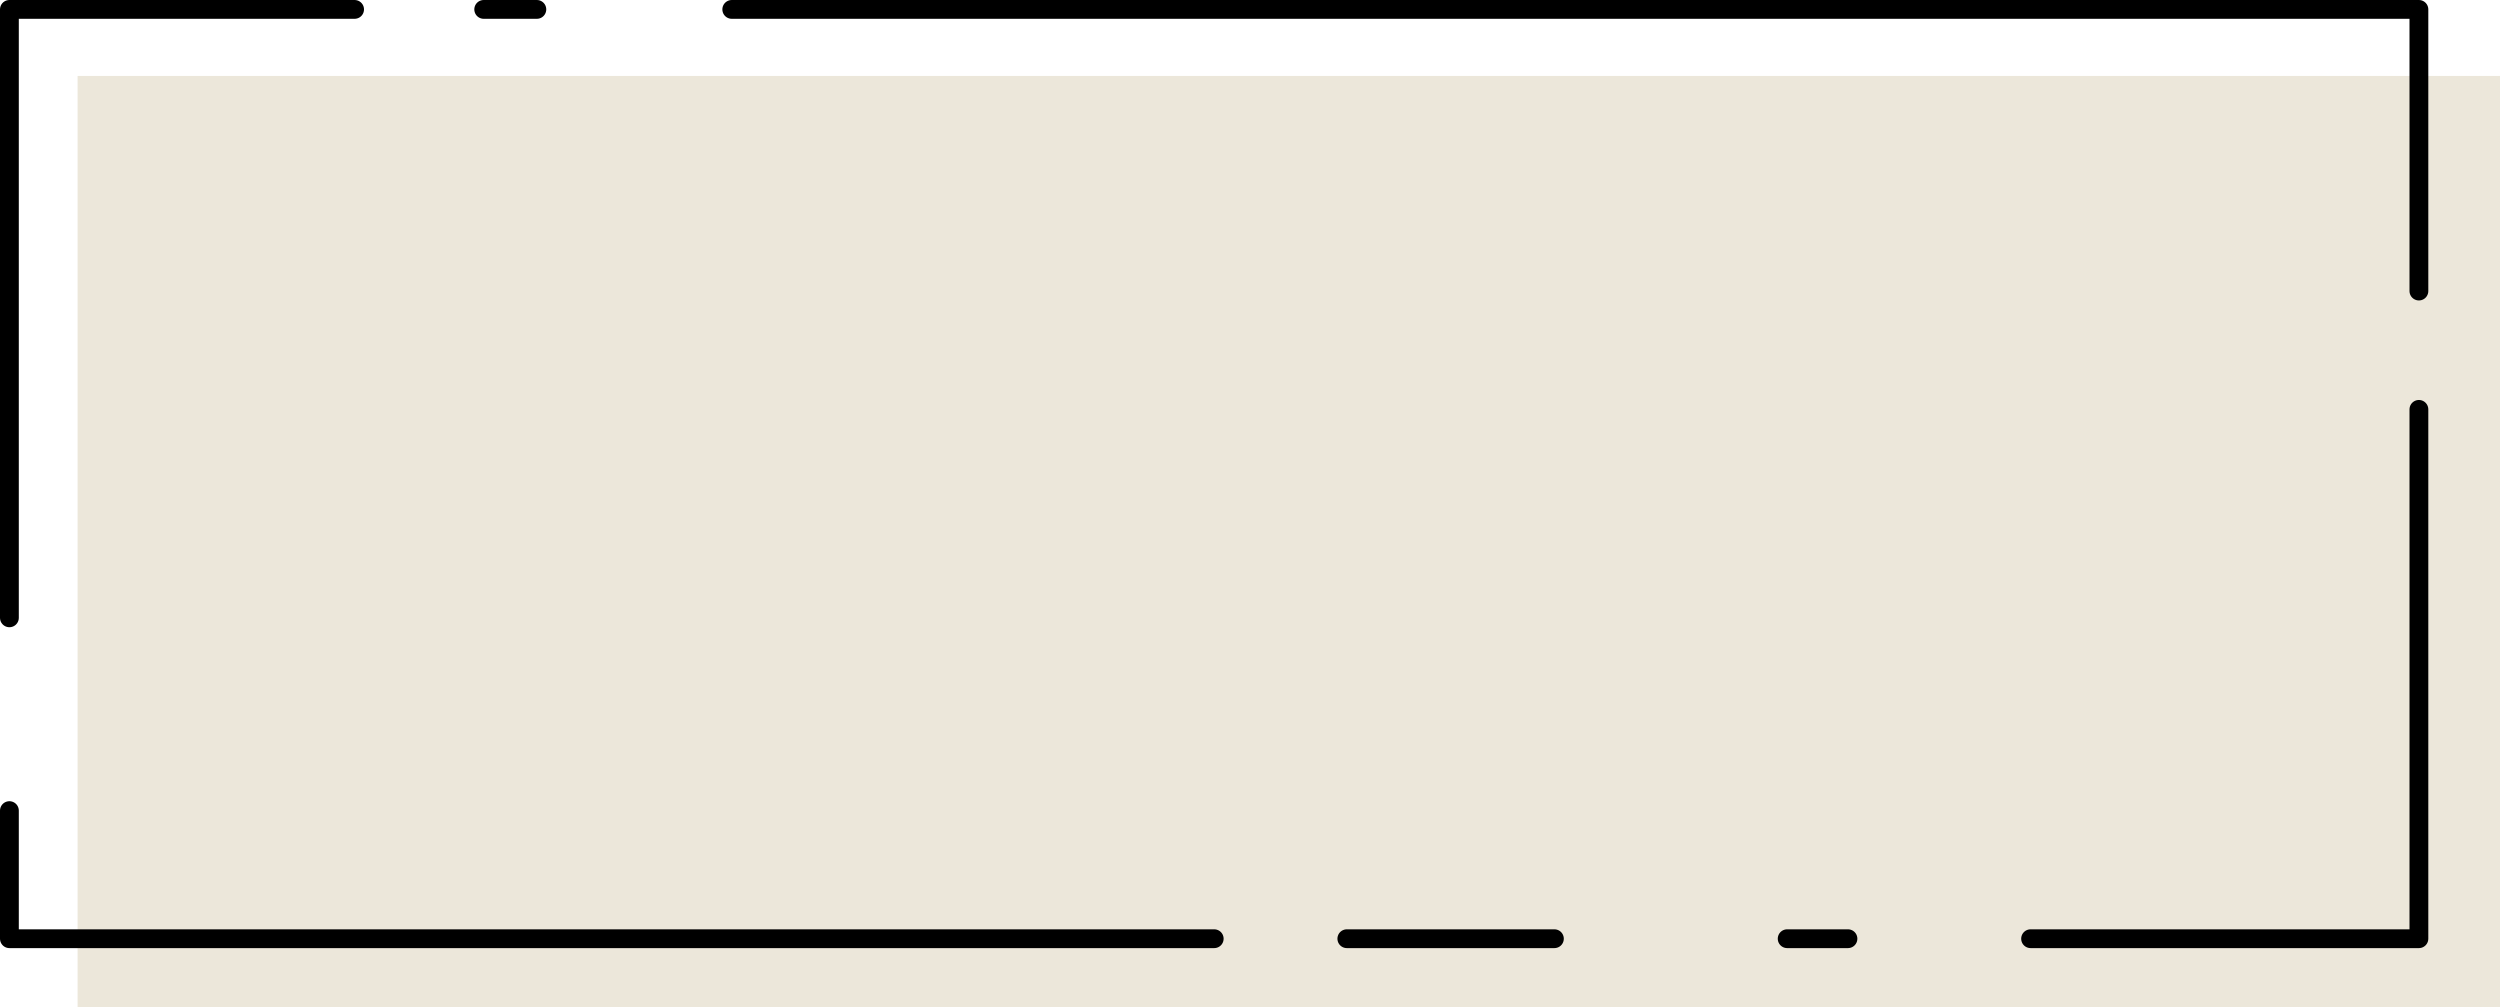
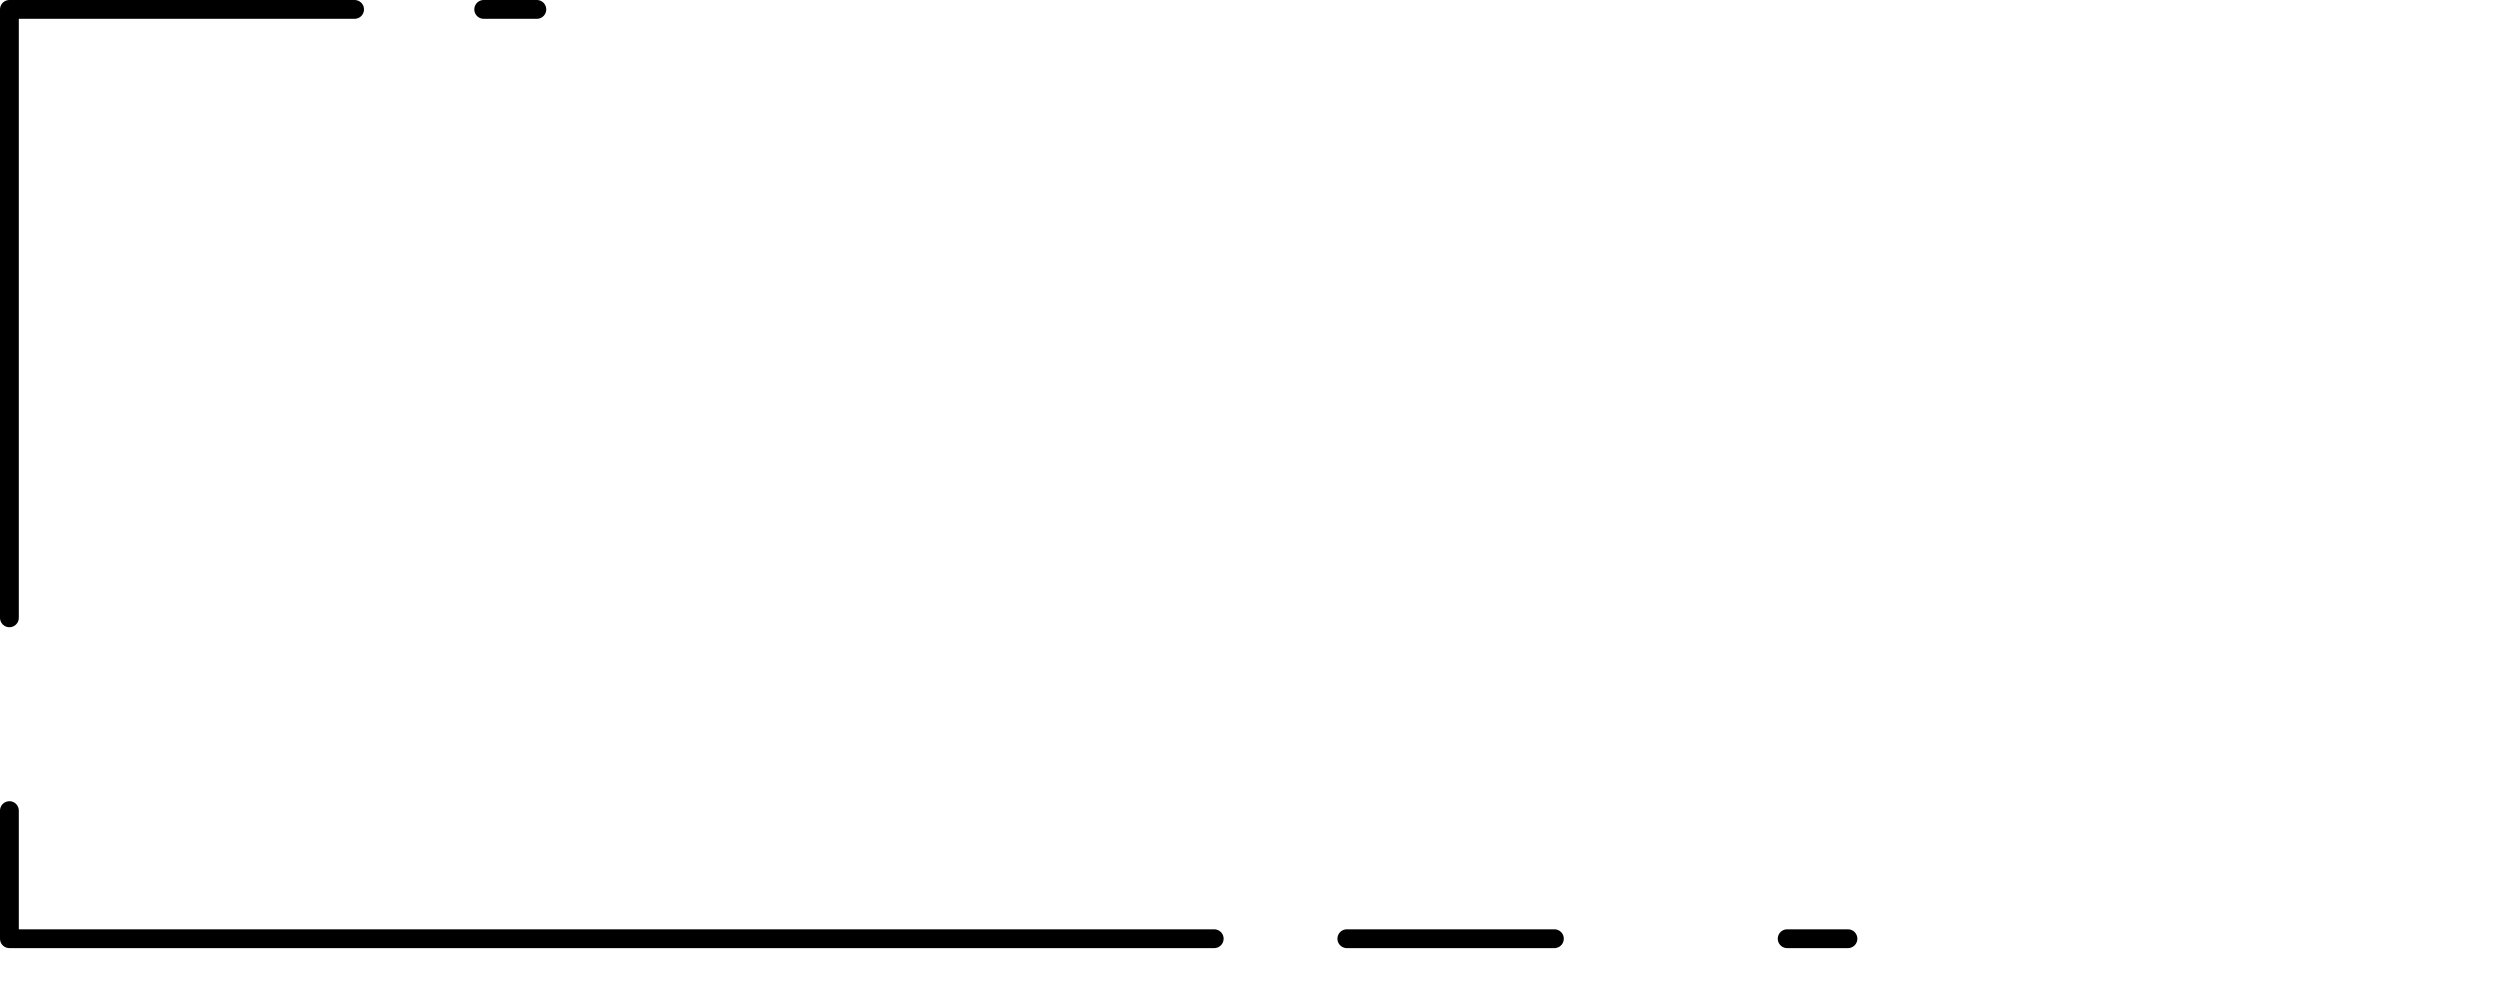
<svg xmlns="http://www.w3.org/2000/svg" viewBox="0 0 199.45 80.34">
  <defs>
    <style>.cls-1{fill:#ece7da;}.cls-2{fill:none;stroke:#000;stroke-linecap:round;stroke-linejoin:round;stroke-width:1.5px;}</style>
  </defs>
  <g id="Слой_2" data-name="Слой 2">
    <g id="Слой_1-2" data-name="Слой 1">
-       <rect class="cls-1" x="6.19" y="6.06" width="193.26" height="74.28" />
-       <polyline class="cls-2" points="192.98 32.66 192.98 74.89 162 74.89" />
-       <polyline class="cls-2" points="58.38 0.75 192.98 0.75 192.98 23.22" />
      <line class="cls-2" x1="38.59" y1="0.75" x2="42.83" y2="0.75" />
      <polyline class="cls-2" points="0.75 49.29 0.75 0.75 28.29 0.75" />
      <polyline class="cls-2" points="96.87 74.89 0.75 74.89 0.75 64.67" />
      <line class="cls-2" x1="124.01" y1="74.89" x2="107.45" y2="74.89" />
      <line class="cls-2" x1="147.43" y1="74.89" x2="142.58" y2="74.89" />
    </g>
  </g>
</svg>